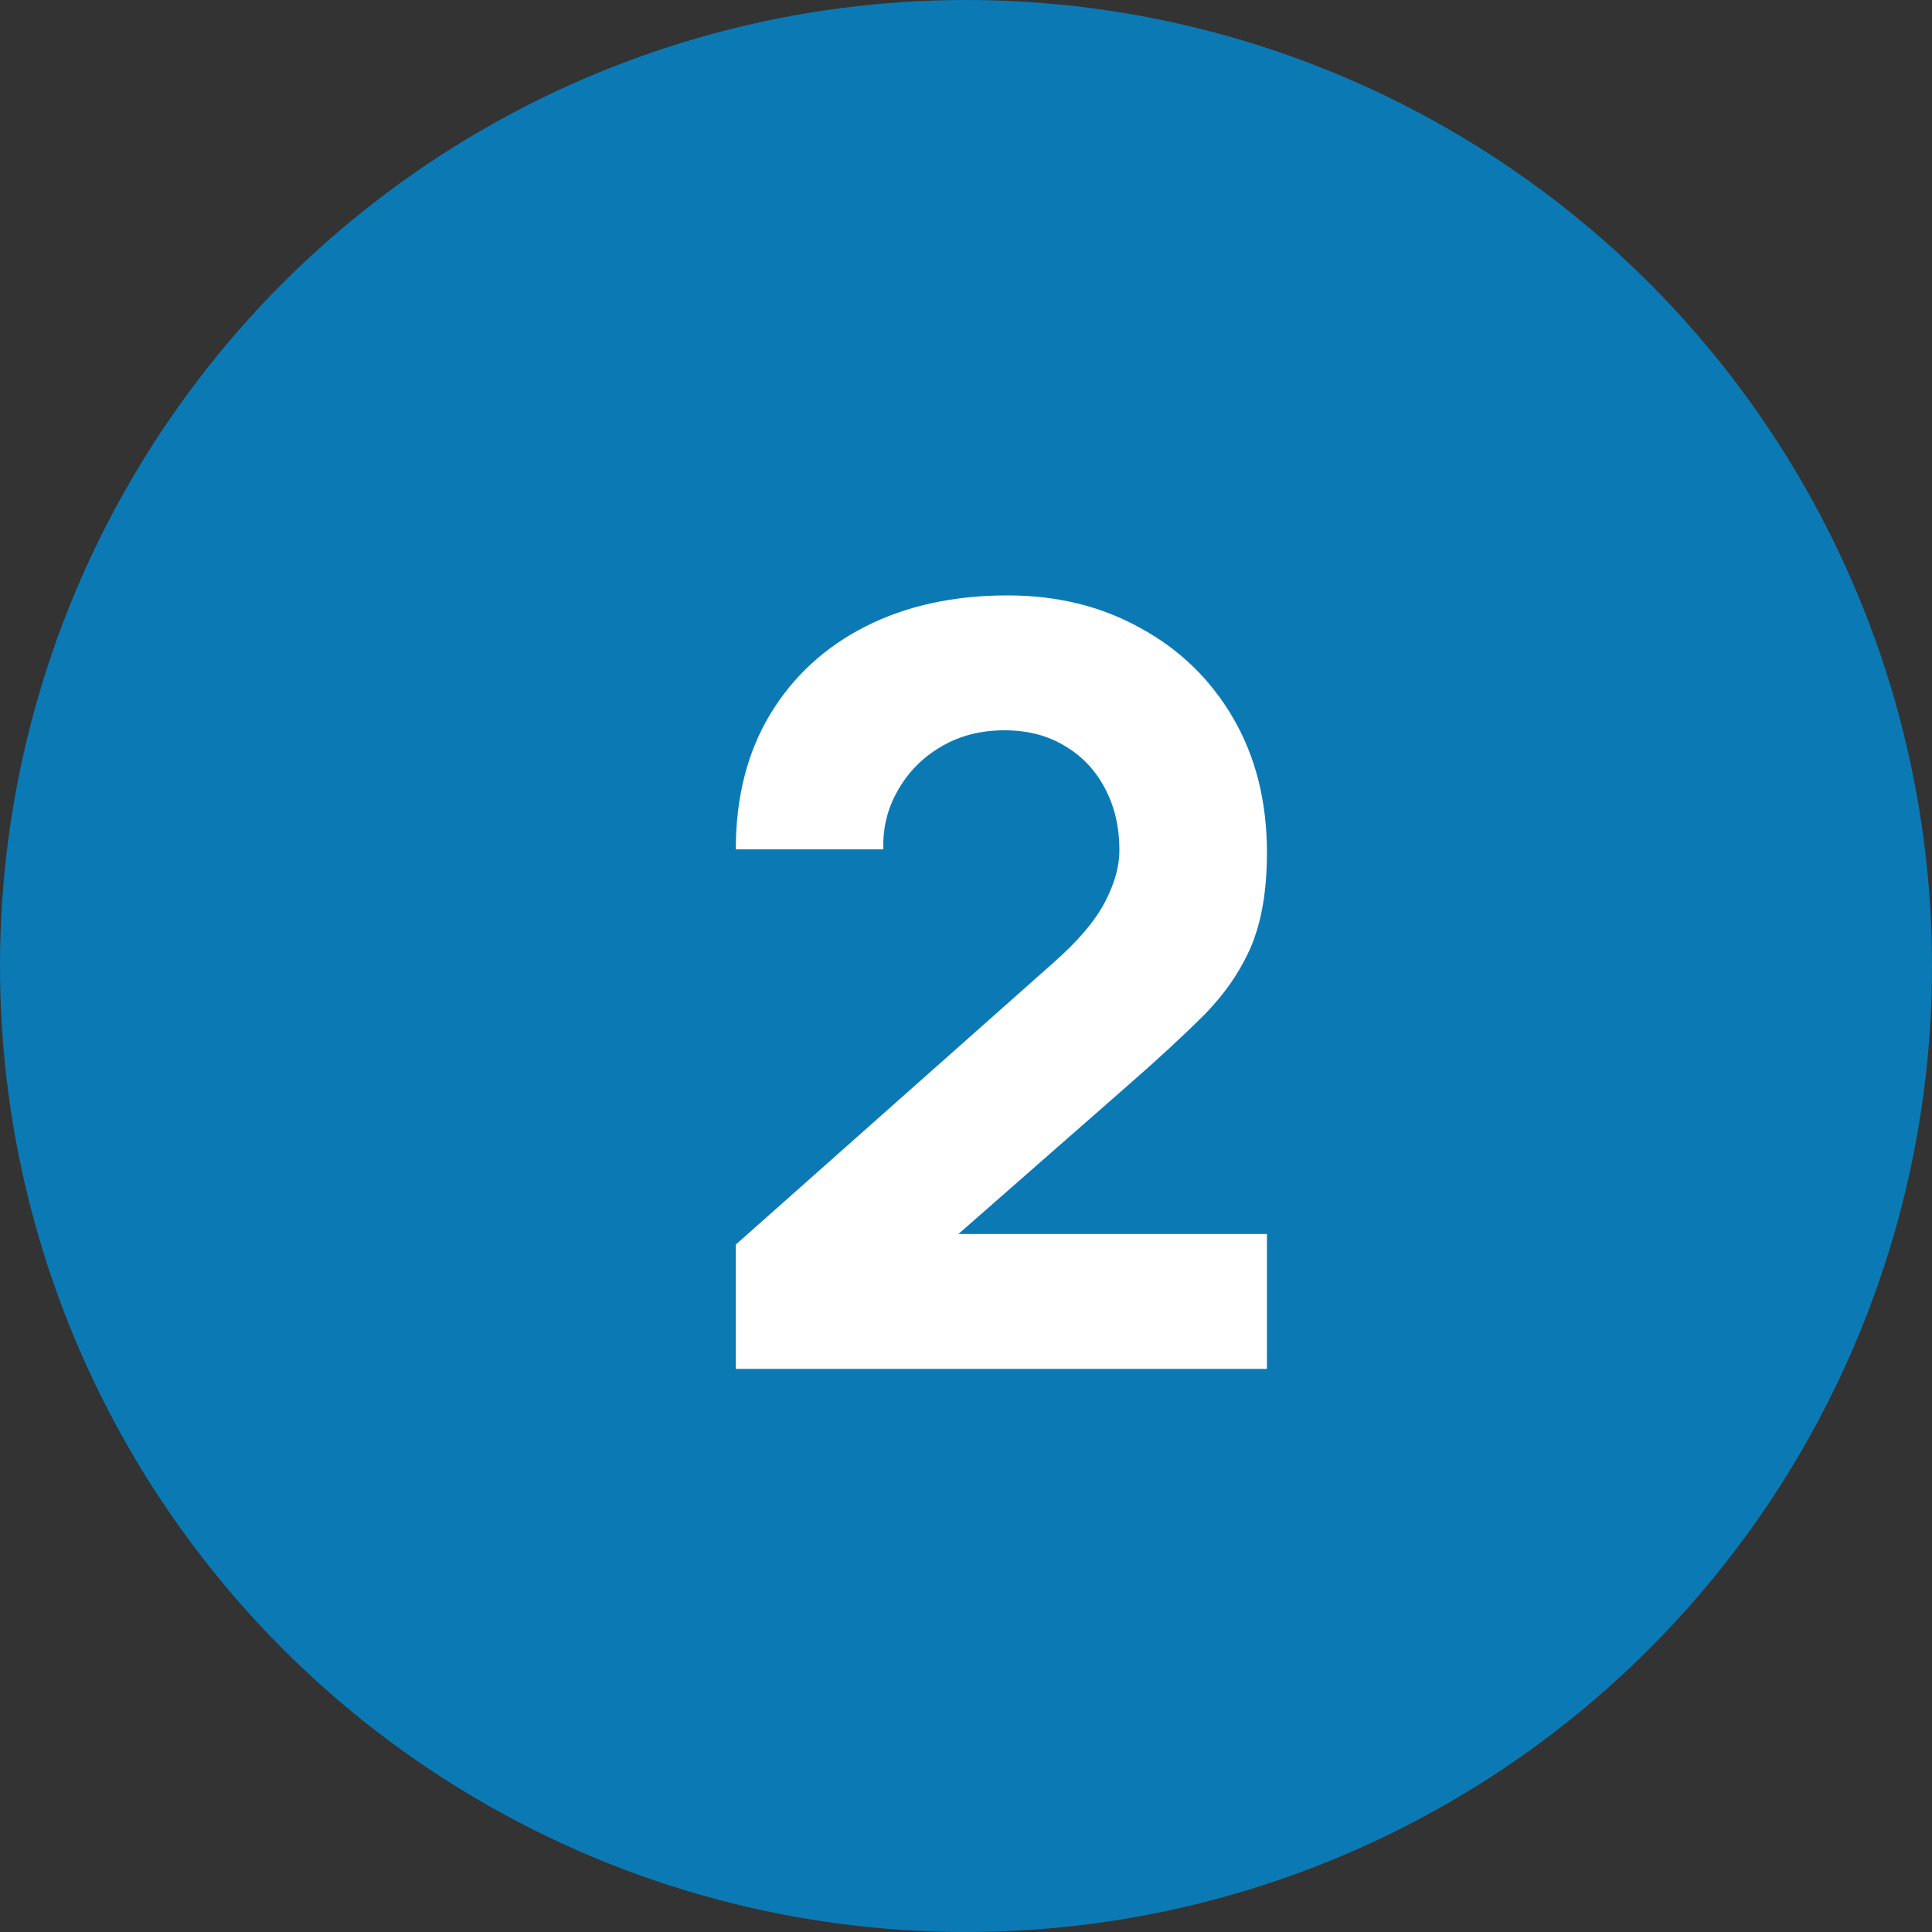
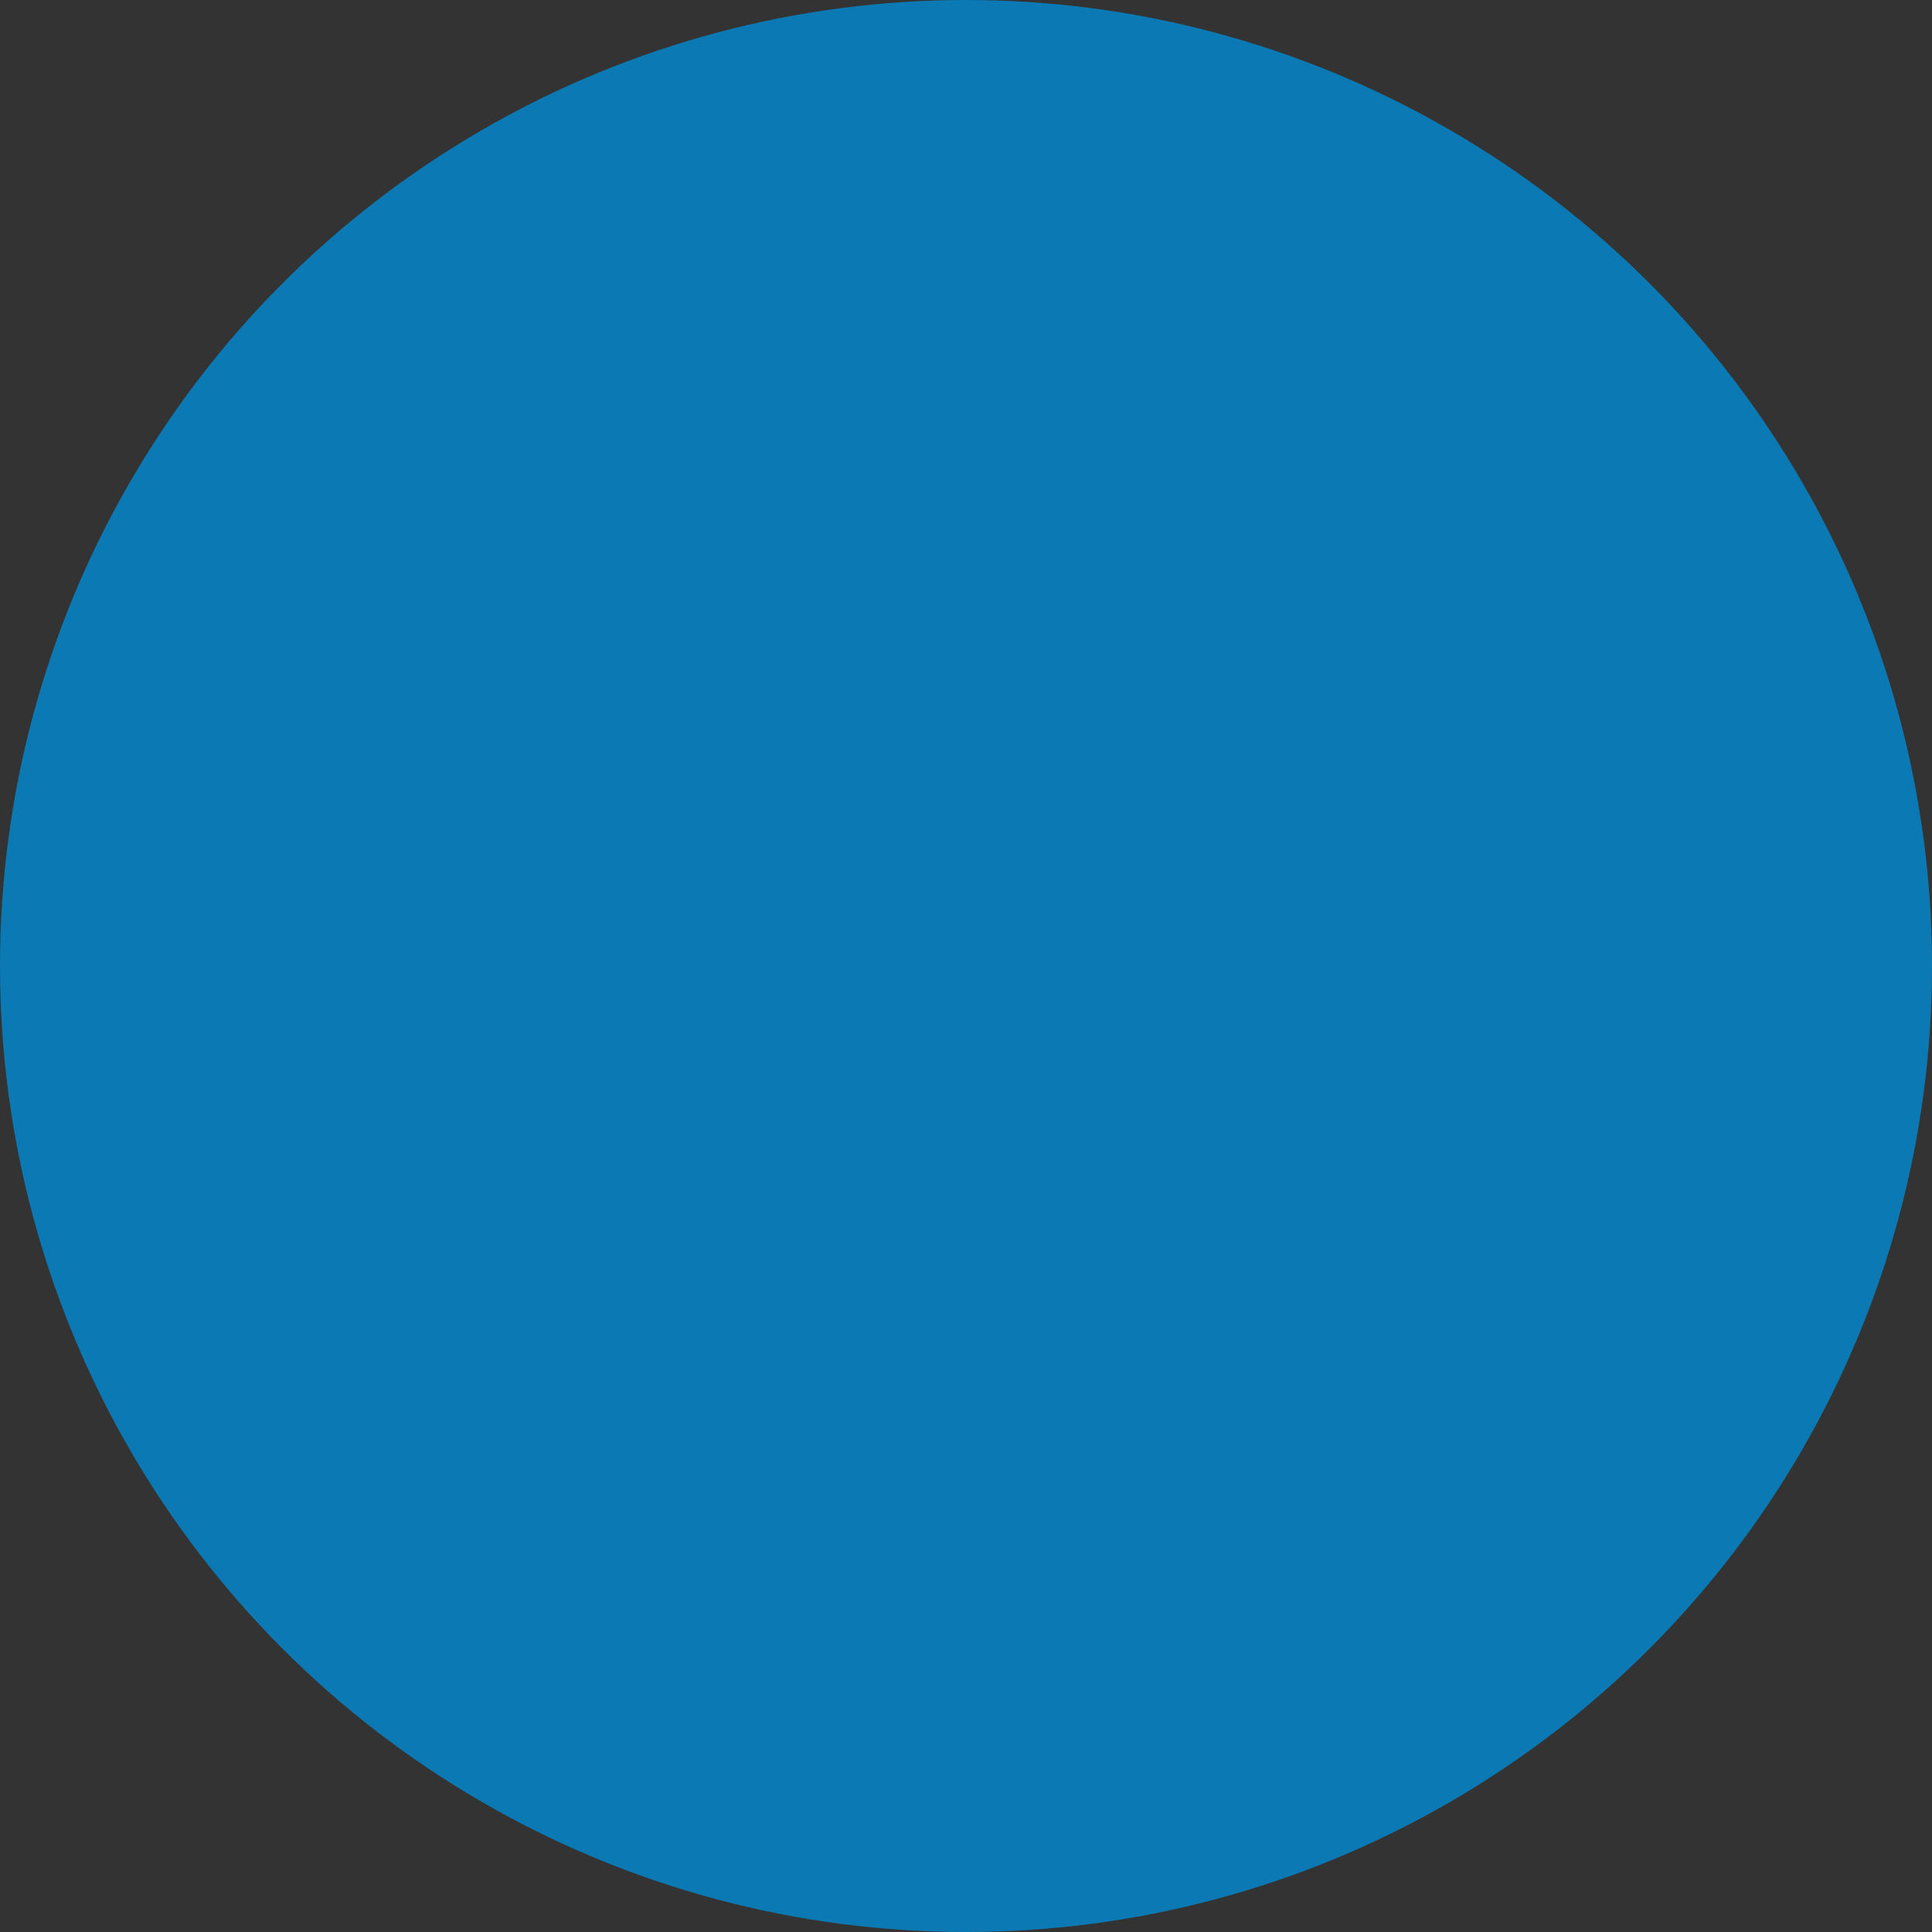
<svg xmlns="http://www.w3.org/2000/svg" width="55" height="55" viewBox="0 0 55 55" fill="none">
  <rect x="0" y="0" width="55" height="55" fill="#333333" stroke="none" />
  <circle cx="27.5" cy="27.5" r="27.5" fill="#0B7AB4" />
-   <path d="M20.947 38.97V35.43L30.007 27.39C30.687 26.79 31.167 26.225 31.447 25.695C31.727 25.165 31.867 24.67 31.867 24.21C31.867 23.55 31.732 22.965 31.462 22.455C31.192 21.935 30.812 21.53 30.322 21.24C29.832 20.94 29.257 20.79 28.597 20.79C27.907 20.79 27.297 20.95 26.767 21.27C26.247 21.58 25.842 21.995 25.552 22.515C25.262 23.025 25.127 23.58 25.147 24.18H20.947C20.947 22.7 21.272 21.42 21.922 20.34C22.572 19.26 23.477 18.425 24.637 17.835C25.797 17.245 27.147 16.95 28.687 16.95C30.097 16.95 31.357 17.26 32.467 17.88C33.587 18.49 34.467 19.345 35.107 20.445C35.747 21.545 36.067 22.82 36.067 24.27C36.067 25.34 35.917 26.23 35.617 26.94C35.317 27.64 34.872 28.29 34.282 28.89C33.692 29.48 32.967 30.15 32.107 30.9L26.257 36.03L25.927 35.13H36.067V38.97H20.947Z" fill="white" />
</svg>